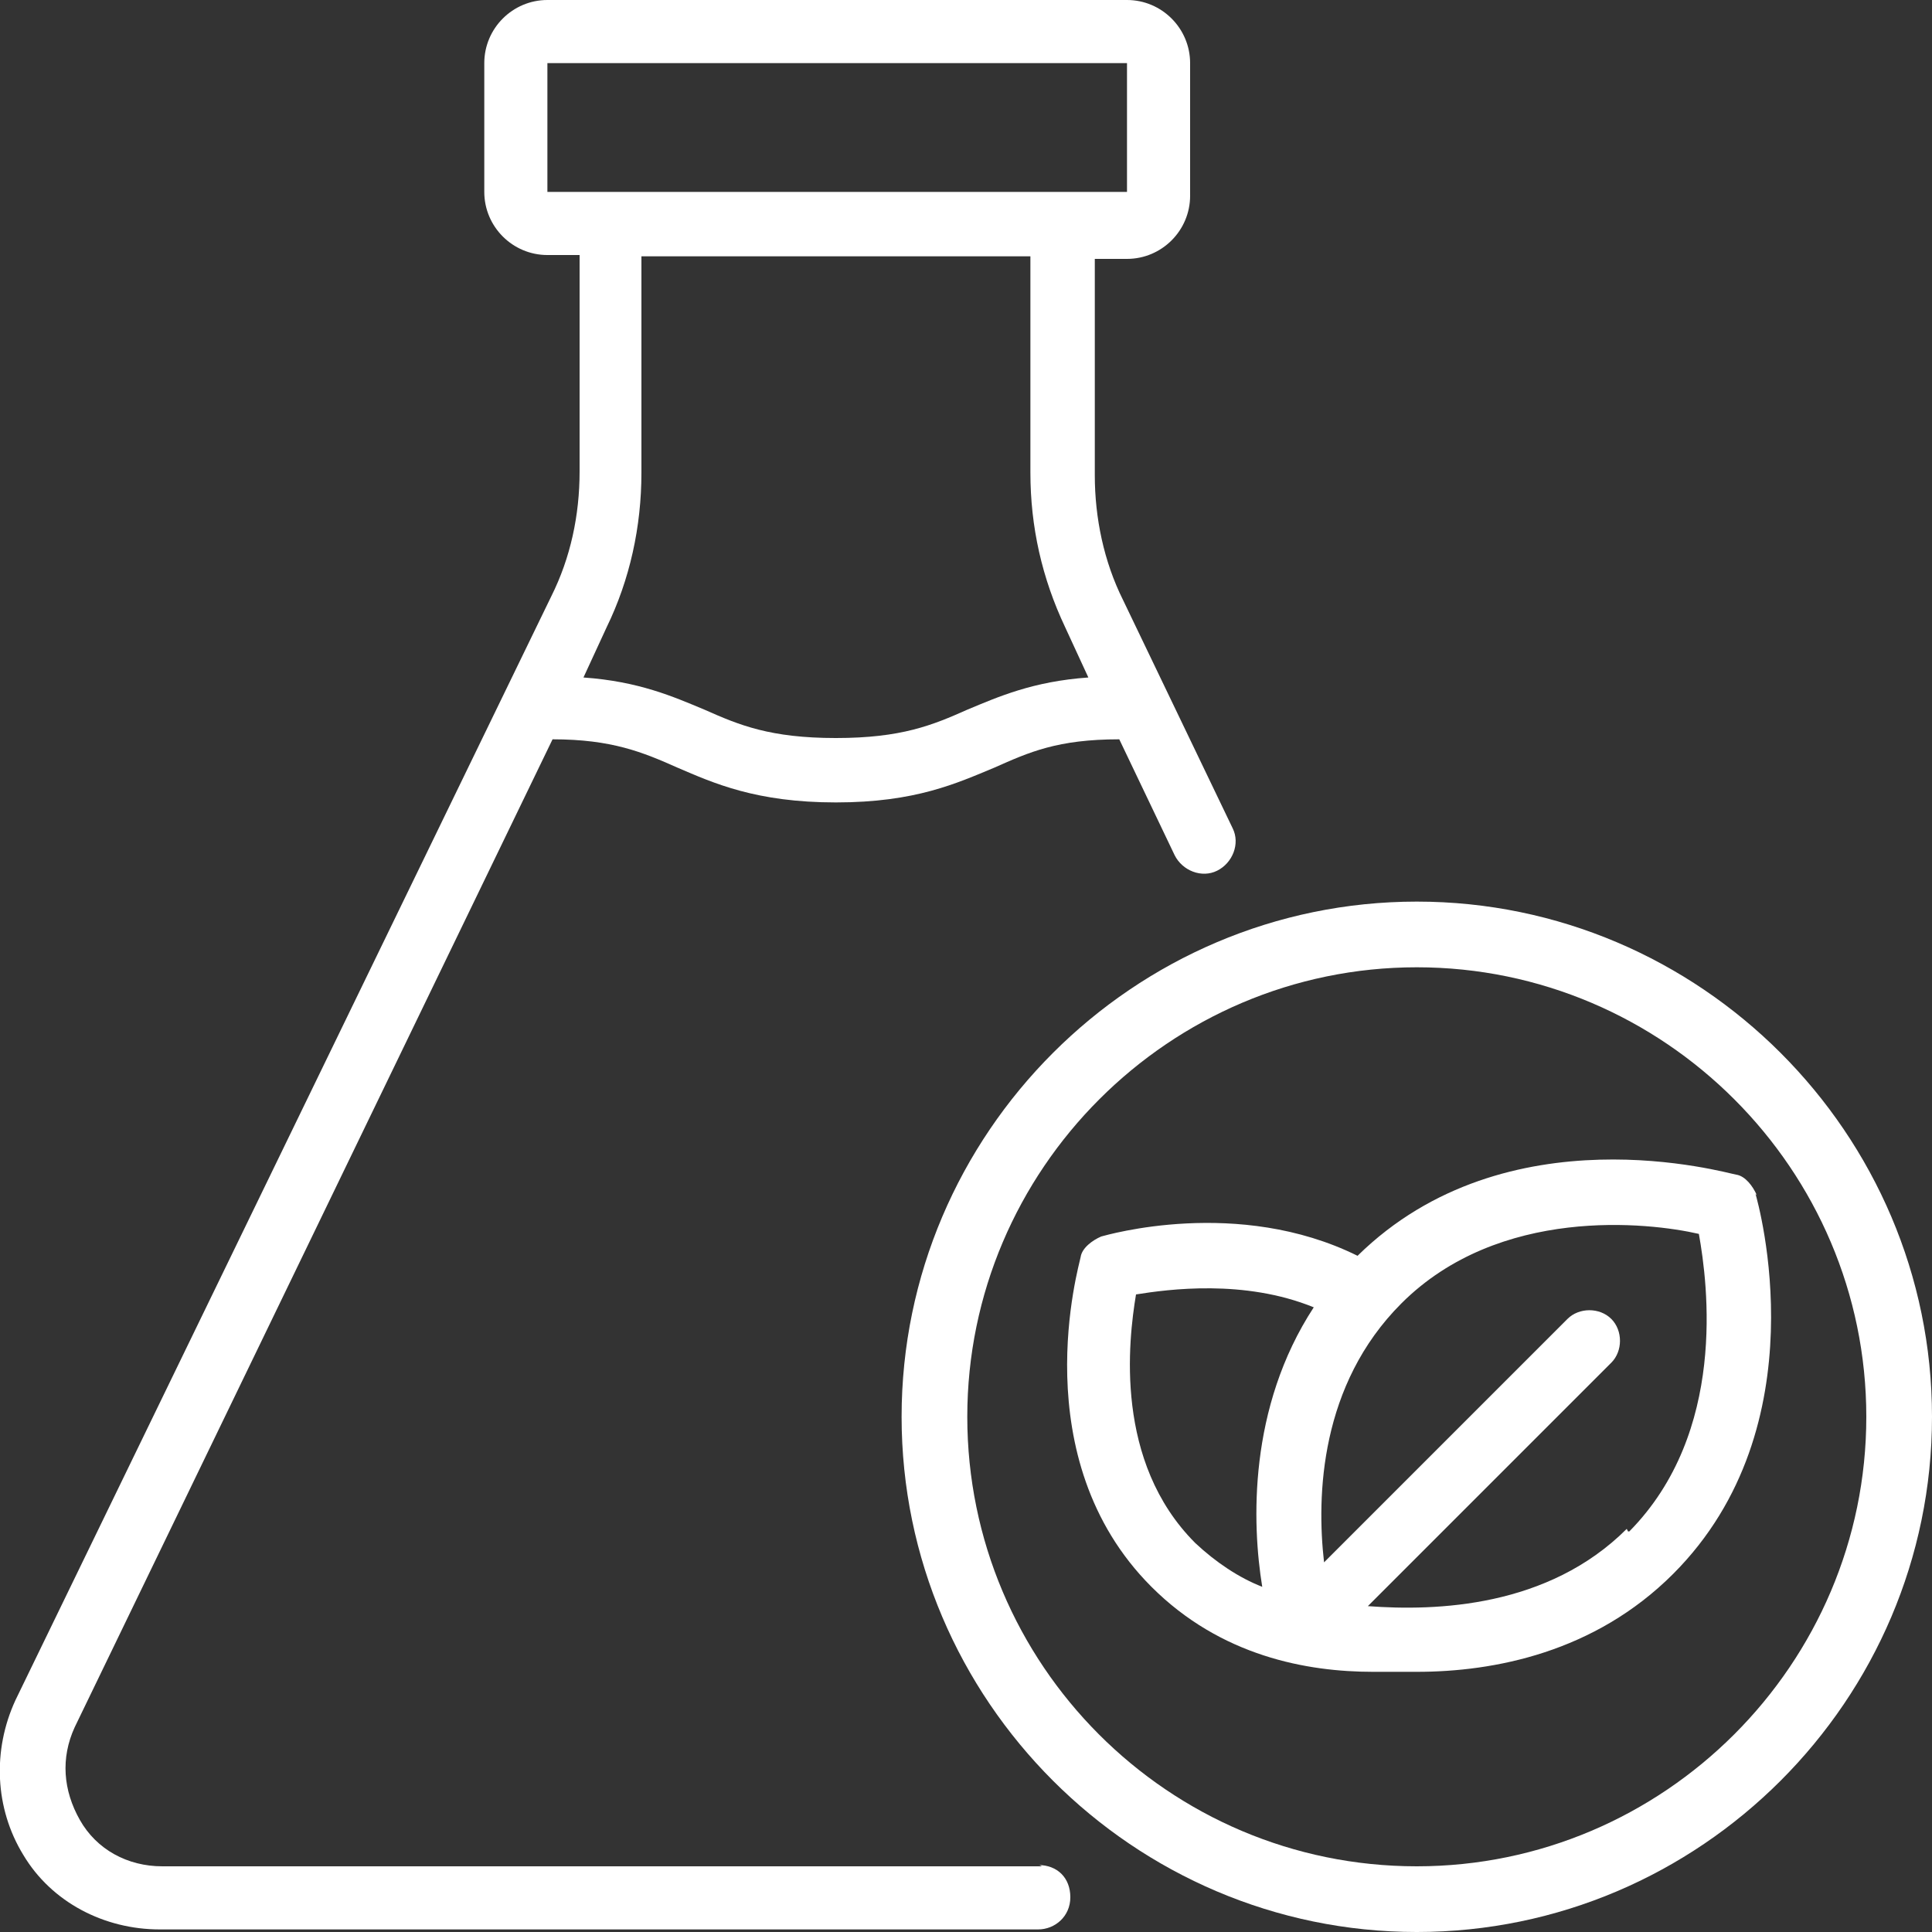
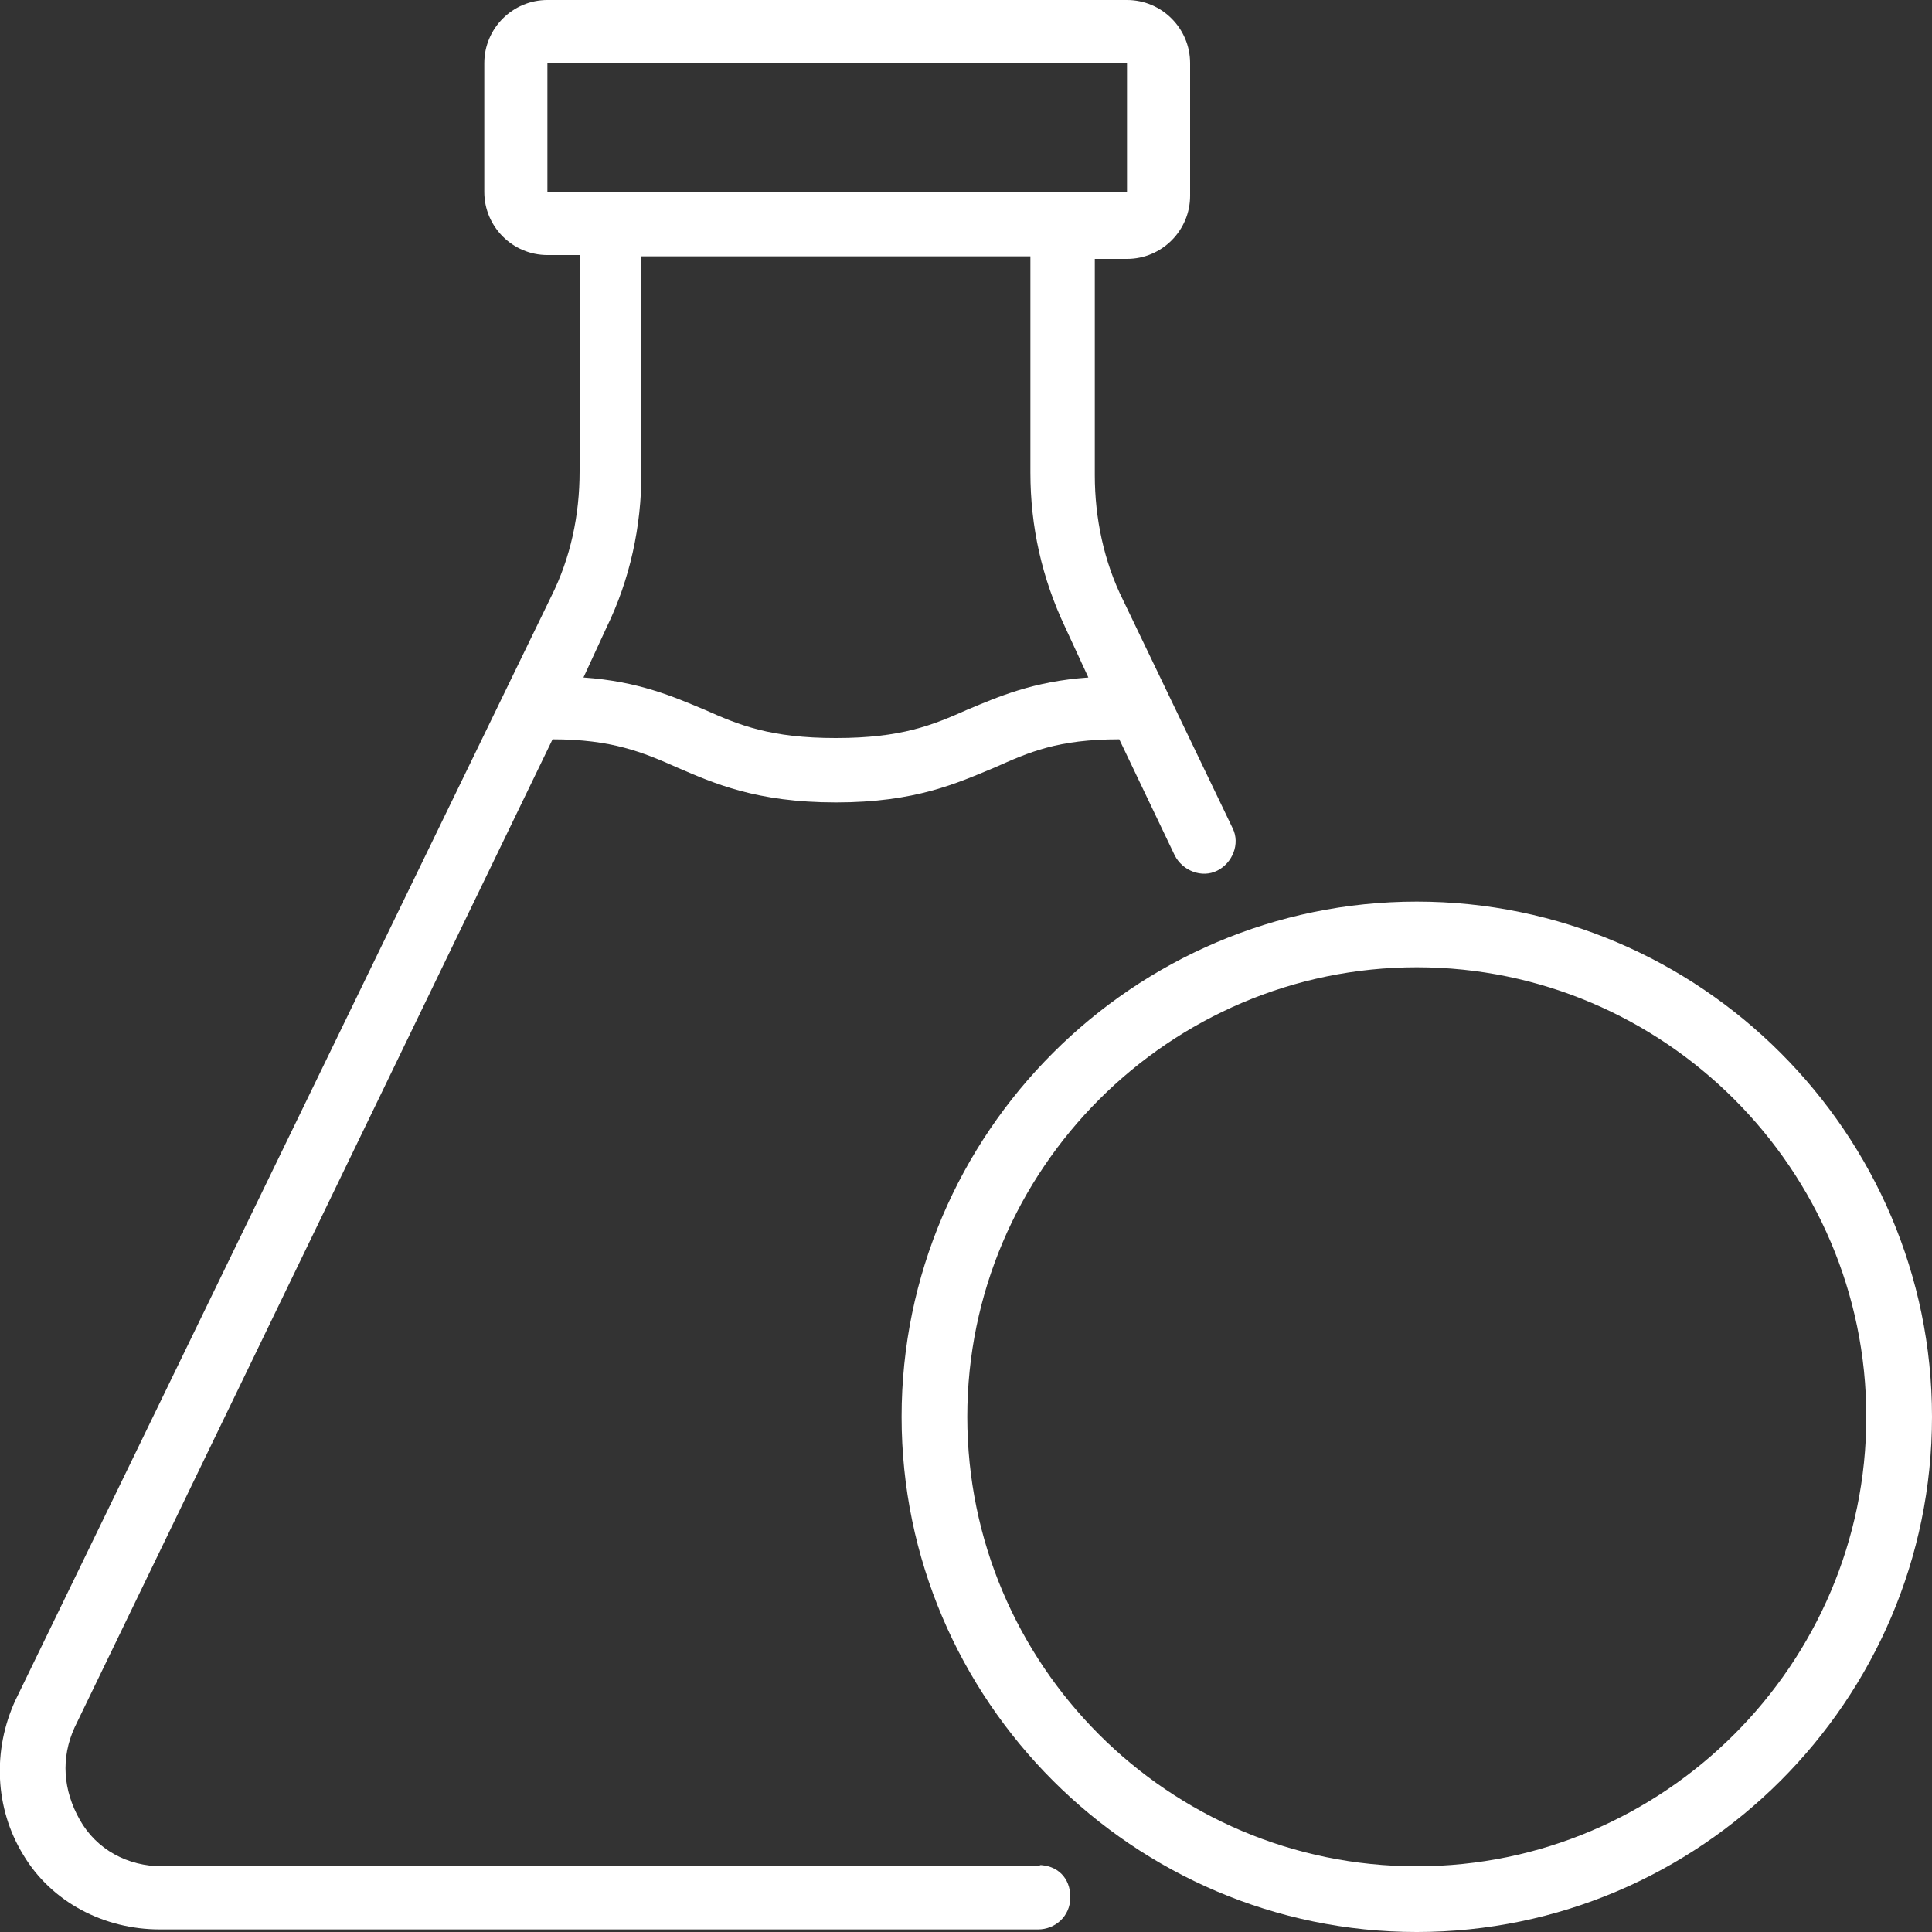
<svg xmlns="http://www.w3.org/2000/svg" id="Capa_1" data-name="Capa 1" version="1.1" viewBox="0 0 150 150">
  <rect x="0" y="0" width="150" height="150" fill="#333333" stroke="none" />
  <defs>
    <style>
      .cls-1 {
        fill: #fff;
        stroke-width: 0px;
      }
    </style>
  </defs>
  <path class="cls-1" d="M110,70c-22,0-40,18-40,40s18,40,40,40,40-18,40-40-18-40-40-40ZM110,144.9c-19.3,0-34.9-15.7-34.9-34.9s15.7-34.9,34.9-34.9,34.9,15.7,34.9,34.9-15.7,34.9-34.9,34.9Z" />
  <path class="cls-1" d="M80.9,144.9H12.6c-2.7,0-5.1-1.3-6.4-3.6s-1.5-4.8-.4-7.2L42.9,57.4c4.6,0,7,1,9.7,2.2,2.8,1.2,6.1,2.7,12.3,2.7s9.4-1.5,12.3-2.7c2.7-1.2,4.9-2.2,9.7-2.2l4.3,9c.6,1.2,2.1,1.8,3.3,1.2s1.8-2.1,1.2-3.3l-8.5-17.7c-1.5-3-2.2-6.4-2.2-9.7v-16.8h2.5c2.7,0,4.9-2.2,4.9-4.9V4.9c0-2.7-2.2-4.9-4.9-4.9h-45c-2.7,0-4.9,2.2-4.9,4.9v10c0,2.7,2.2,4.9,4.9,4.9h2.5v16.8c0,3.4-.7,6.7-2.2,9.7L1.2,132c-1.8,3.9-1.6,8.4.6,12,2.2,3.7,6.3,5.8,10.6,5.8h68.2c1.3,0,2.5-1,2.5-2.5s-1-2.5-2.5-2.5h.1ZM42.5,4.9h45v10h-45V4.9ZM80,19.9v16.8c0,4.2.9,8.2,2.7,12l1.8,3.9c-4.3.3-7,1.5-9.4,2.5-2.7,1.2-5.1,2.2-10.2,2.2s-7.5-1-10.2-2.2c-2.4-1-5.1-2.2-9.4-2.5l1.8-3.9c1.8-3.7,2.7-7.8,2.7-12v-16.8h30.3Z" />
-   <path class="cls-1" d="M136.4,92.8c-.3-.7-.9-1.5-1.6-1.6s-17.8-5.1-29.4,6.3c-9.3-4.6-19.5-1.6-19.9-1.5-.7.3-1.5.9-1.6,1.6-.1.6-4.5,15.6,5.5,25.6,5.4,5.4,12.1,6.6,17.2,6.6s.9,0,1.3,0h2.1c6,0,13.8-1.5,19.9-7.6,11.5-11.5,6.6-28.8,6.4-29.5h0ZM98,123.2c-1.8-.7-3.6-1.9-5.2-3.4-6.3-6.3-5.2-15.7-4.6-19.3,2.5-.4,8.4-1.2,13.8,1-5.1,7.8-4.8,16.8-4,21.7h.1ZM126.3,118.7c-6.1,6.1-14.8,6.4-20.1,6l18.9-18.9c.9-.9.9-2.5,0-3.4s-2.5-.9-3.4,0l-18.9,18.9c-.6-5.2-.3-13.8,6-20.1,7.6-7.6,19.2-6.3,23.1-5.4.7,3.9,2.2,15.4-5.4,23.1h-.1Z" />
</svg>